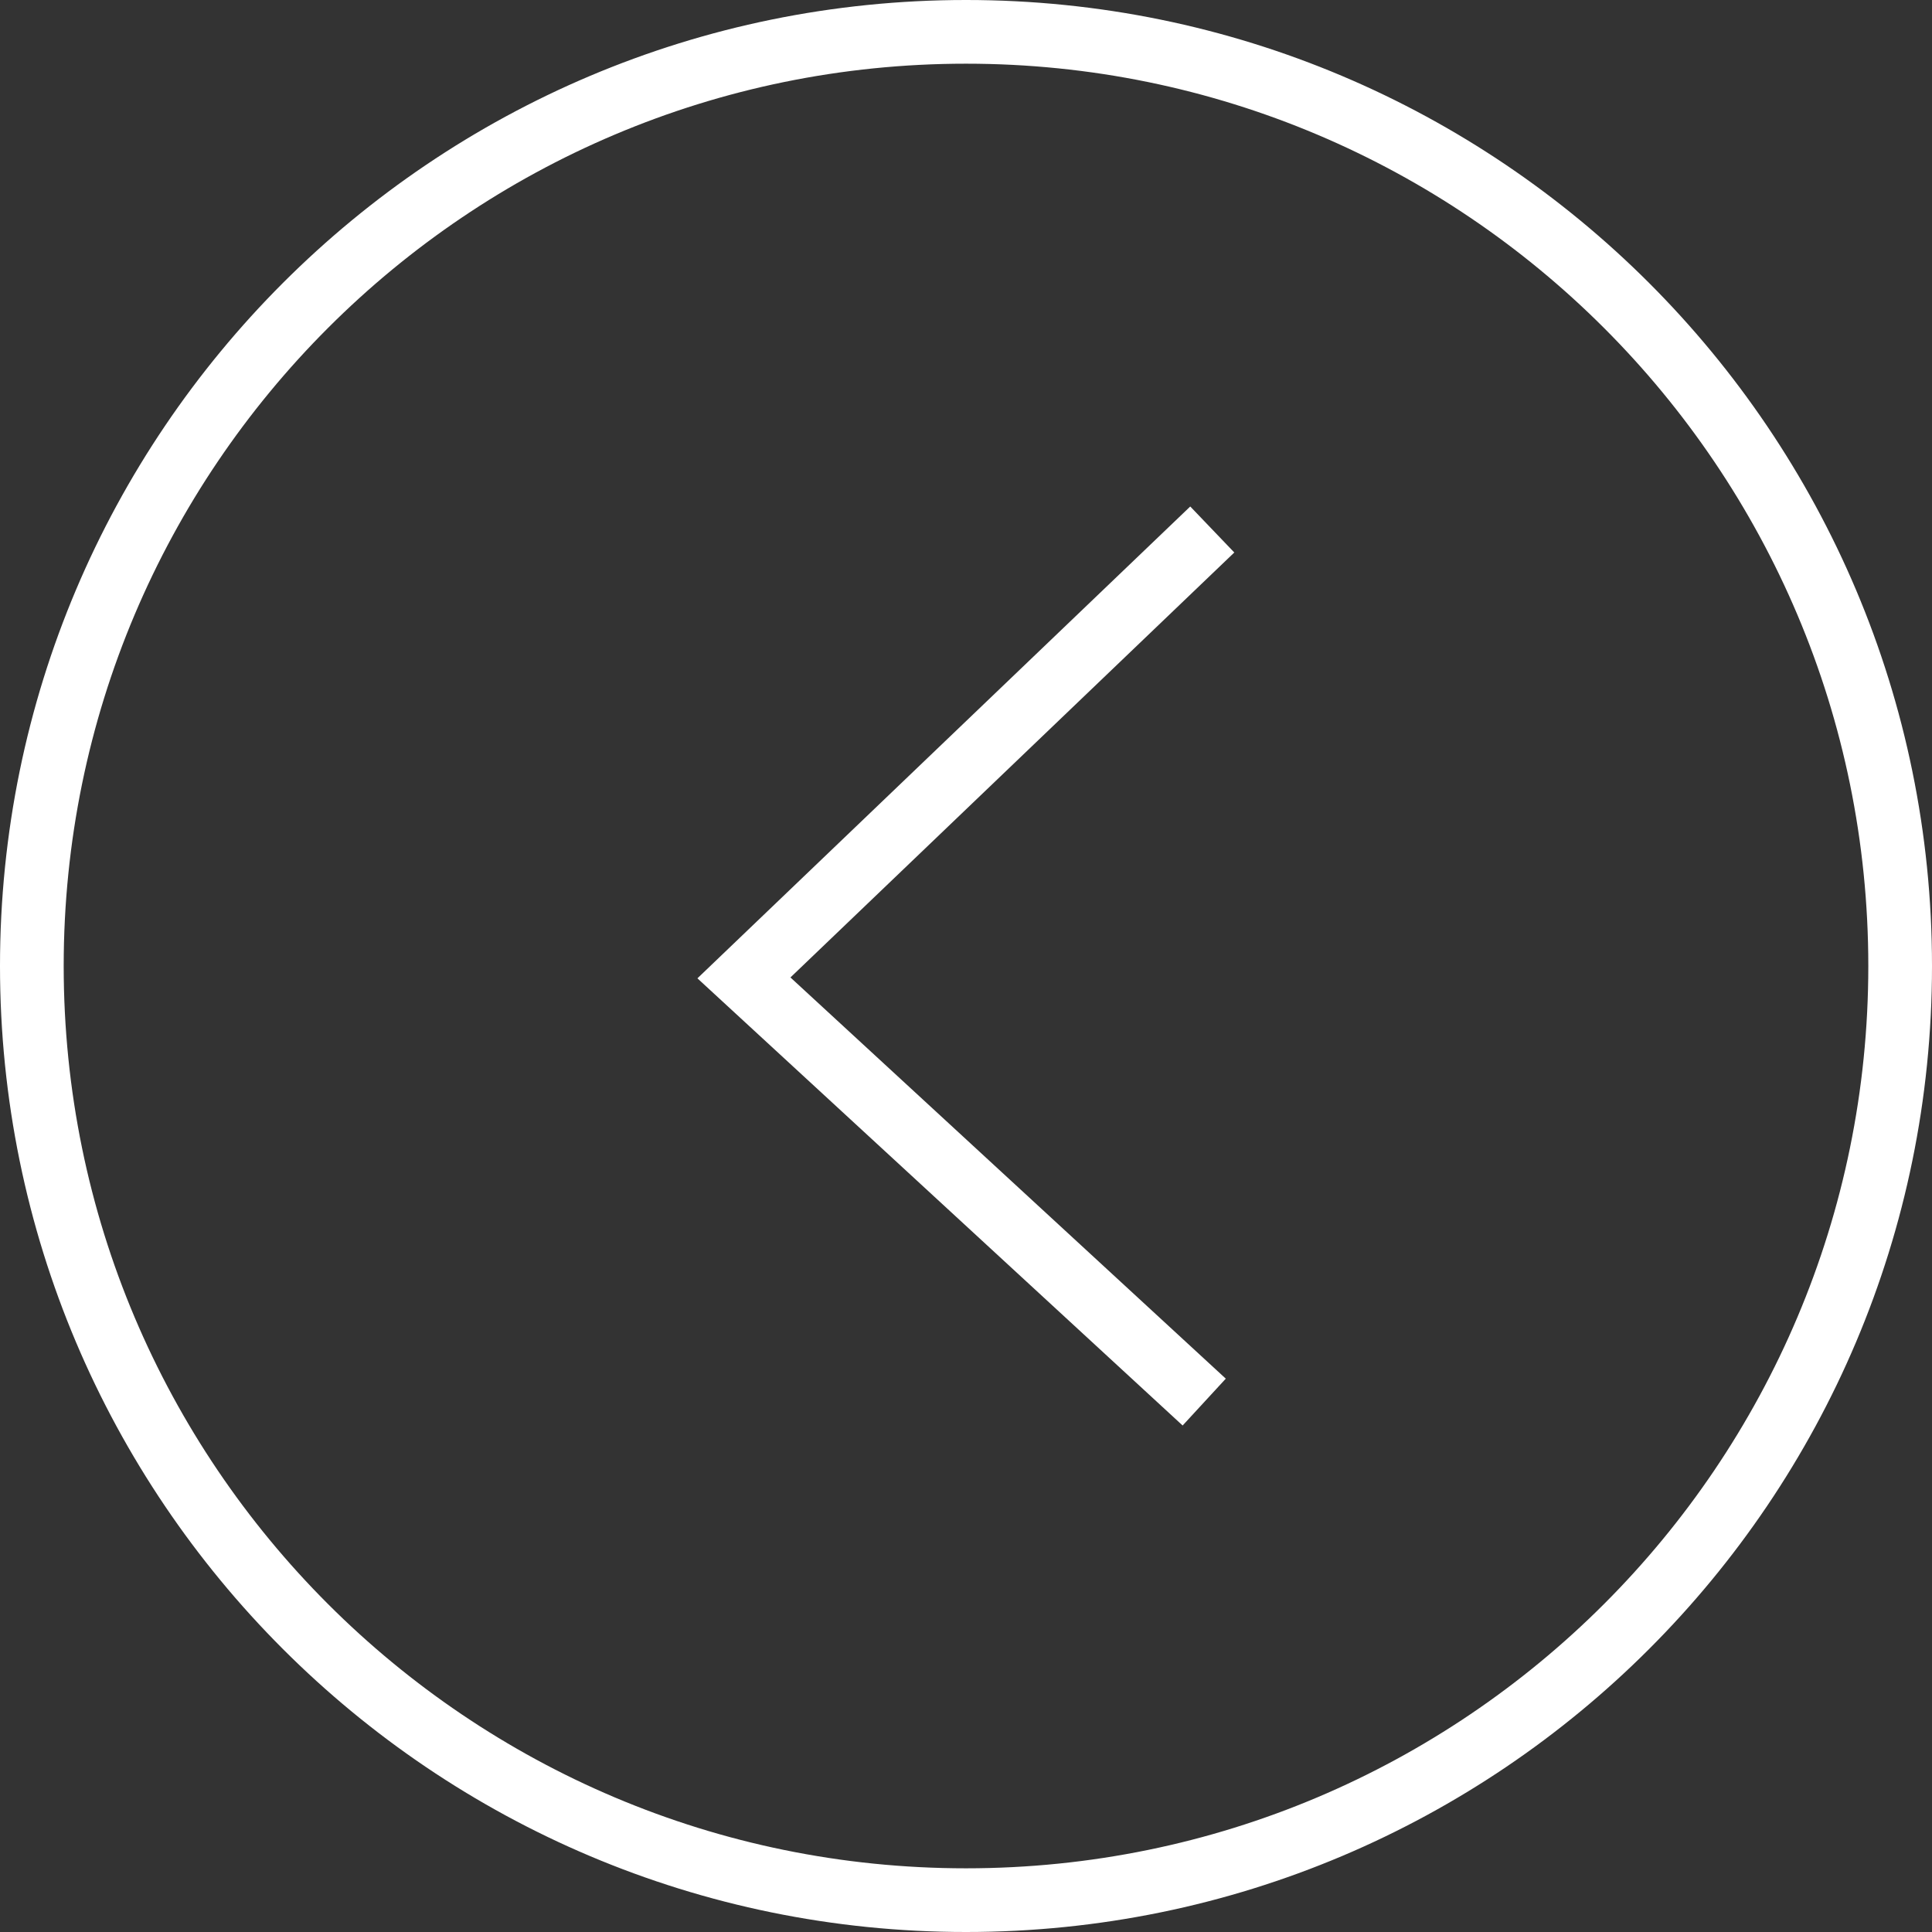
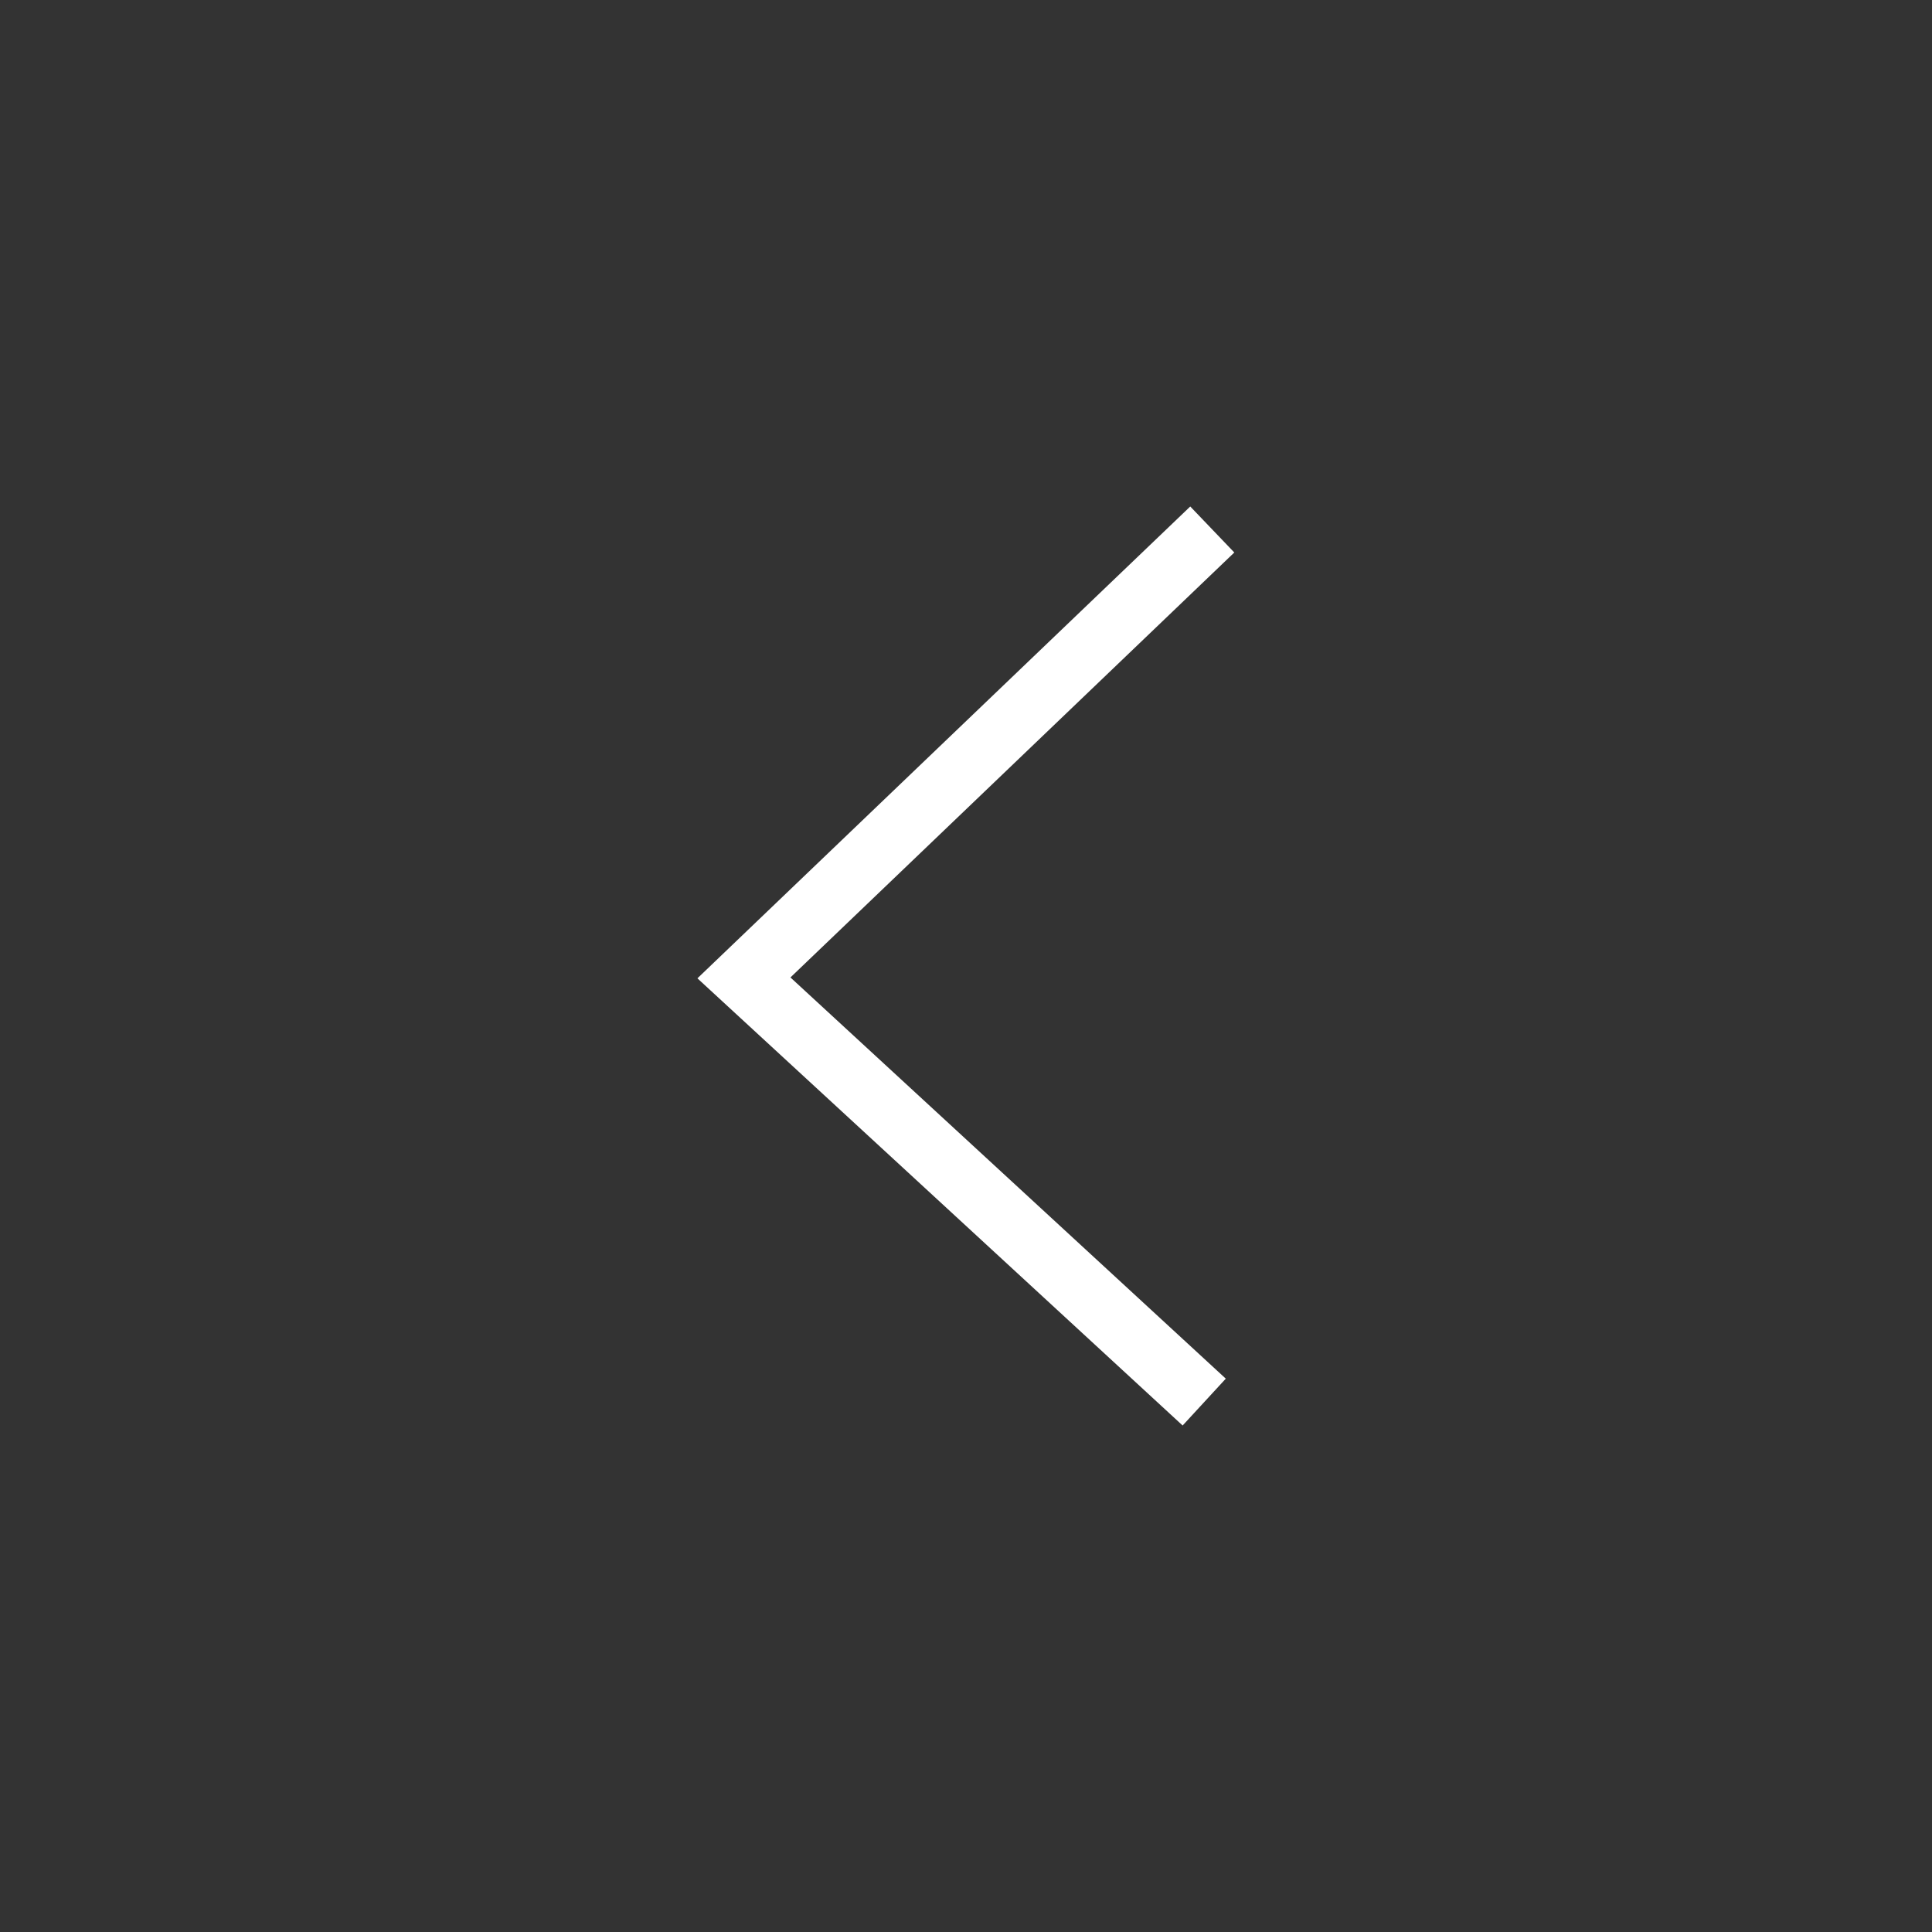
<svg xmlns="http://www.w3.org/2000/svg" id="_圖層_2" data-name="圖層 2" viewBox="0 0 45.5 45.5">
  <rect x="0" y="0" width="45.5" height="45.5" fill="#333333" stroke="none" />
  <defs>
    <style>
      .cls-1 {
        fill: none;
        stroke: #fff;
        stroke-miterlimit: 10;
        stroke-width: 1.5px;
      }
    </style>
  </defs>
  <g id="_圖層_4" data-name="圖層 4">
    <g>
-       <path class="cls-1" d="M44.75,22.75c0,12.15-9.85,22-22,22-12.15,0-22-9.85-22-22S10.6,.75,22.75,.75c12.15,0,22,9.85,22,22Z" />
      <polyline class="cls-1" points="28.55 12.47 17.52 23.03 28.36 33.02" />
    </g>
  </g>
</svg>